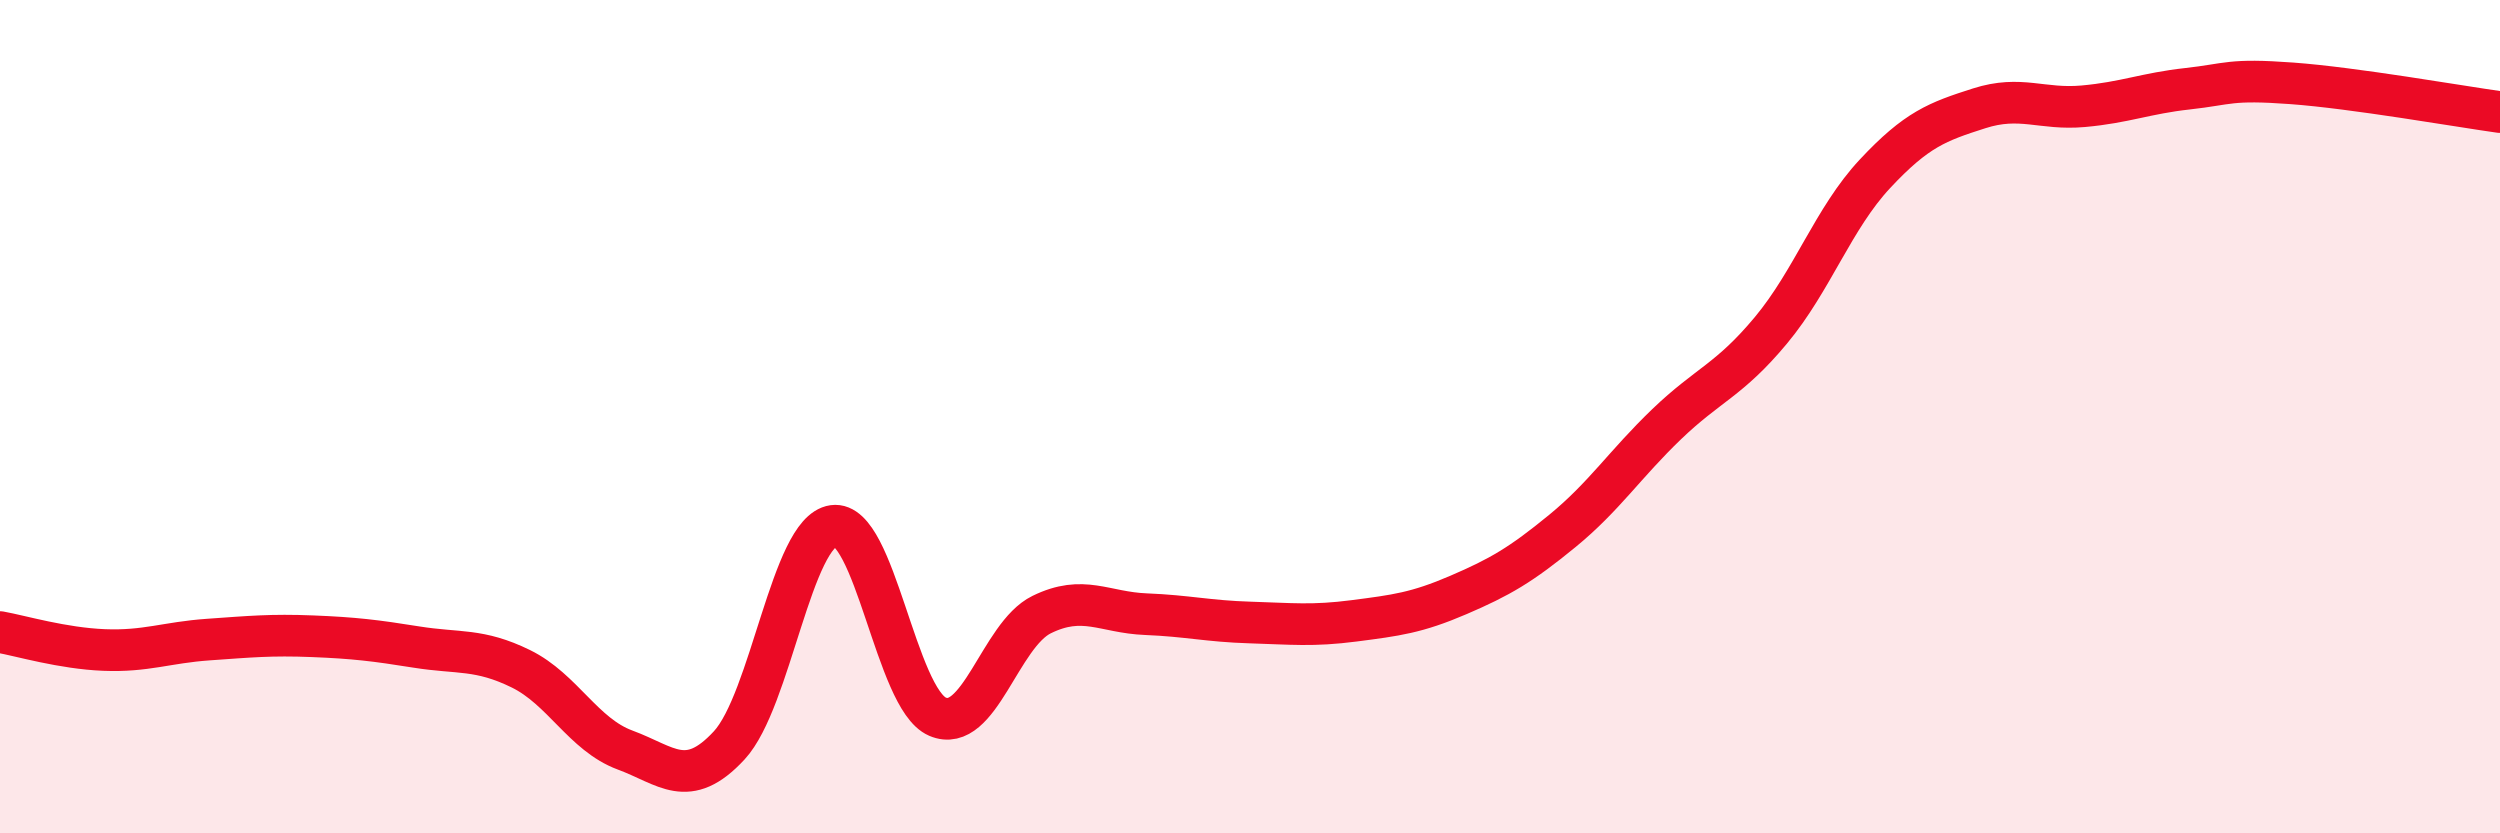
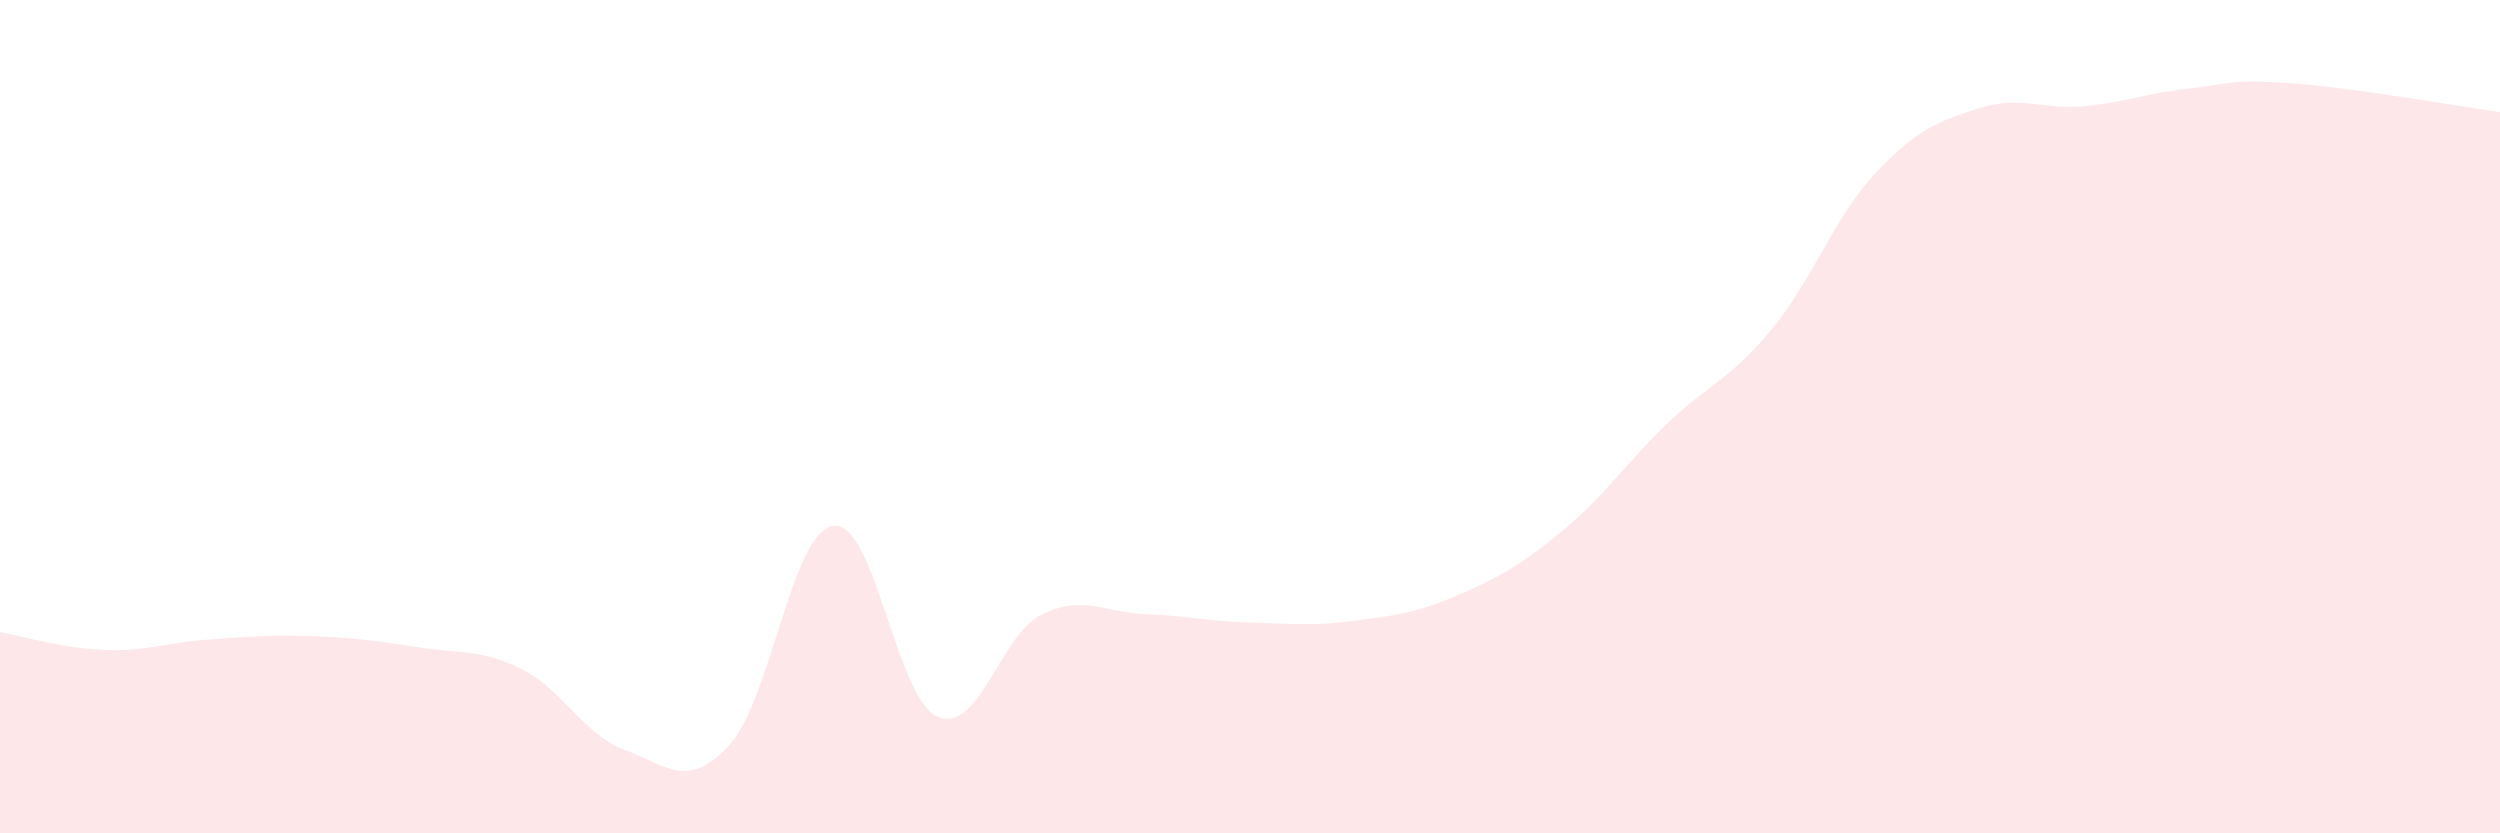
<svg xmlns="http://www.w3.org/2000/svg" width="60" height="20" viewBox="0 0 60 20">
  <path d="M 0,15.17 C 0.5,15.26 1.5,15.56 2.5,15.6 C 3.5,15.64 4,15.42 5,15.35 C 6,15.28 6.5,15.23 7.5,15.27 C 8.5,15.31 9,15.37 10,15.53 C 11,15.69 11.5,15.56 12.5,16.05 C 13.5,16.54 14,17.63 15,18 C 16,18.37 16.5,18.97 17.5,17.89 C 18.5,16.81 19,12.76 20,12.62 C 21,12.48 21.5,16.77 22.5,17.2 C 23.5,17.63 24,15.24 25,14.75 C 26,14.26 26.5,14.7 27.5,14.74 C 28.5,14.78 29,14.91 30,14.94 C 31,14.97 31.5,15.03 32.5,14.9 C 33.5,14.77 34,14.71 35,14.28 C 36,13.85 36.5,13.56 37.5,12.74 C 38.5,11.92 39,11.14 40,10.18 C 41,9.22 41.5,9.13 42.5,7.93 C 43.5,6.73 44,5.24 45,4.17 C 46,3.1 46.5,2.92 47.5,2.6 C 48.5,2.28 49,2.64 50,2.55 C 51,2.46 51.5,2.24 52.5,2.13 C 53.5,2.02 53.5,1.89 55,2 C 56.5,2.11 59,2.55 60,2.69L60 20L0 20Z" fill="#EB0A25" opacity="0.1" stroke-linecap="round" stroke-linejoin="round" />
-   <path d="M 0,15.17 C 0.5,15.26 1.5,15.56 2.5,15.6 C 3.5,15.64 4,15.42 5,15.35 C 6,15.28 6.5,15.23 7.5,15.27 C 8.5,15.31 9,15.37 10,15.53 C 11,15.69 11.5,15.56 12.5,16.05 C 13.5,16.54 14,17.63 15,18 C 16,18.37 16.5,18.97 17.5,17.89 C 18.5,16.81 19,12.76 20,12.62 C 21,12.48 21.5,16.77 22.5,17.2 C 23.5,17.63 24,15.24 25,14.75 C 26,14.26 26.5,14.7 27.5,14.74 C 28.5,14.78 29,14.91 30,14.94 C 31,14.97 31.5,15.03 32.5,14.9 C 33.5,14.77 34,14.71 35,14.28 C 36,13.85 36.5,13.56 37.5,12.74 C 38.5,11.92 39,11.14 40,10.18 C 41,9.22 41.5,9.13 42.5,7.93 C 43.5,6.73 44,5.24 45,4.17 C 46,3.1 46.5,2.92 47.5,2.6 C 48.5,2.28 49,2.64 50,2.55 C 51,2.46 51.5,2.24 52.5,2.13 C 53.5,2.02 53.5,1.89 55,2 C 56.5,2.11 59,2.55 60,2.69" stroke="#EB0A25" stroke-width="1" fill="none" stroke-linecap="round" stroke-linejoin="round" />
</svg>